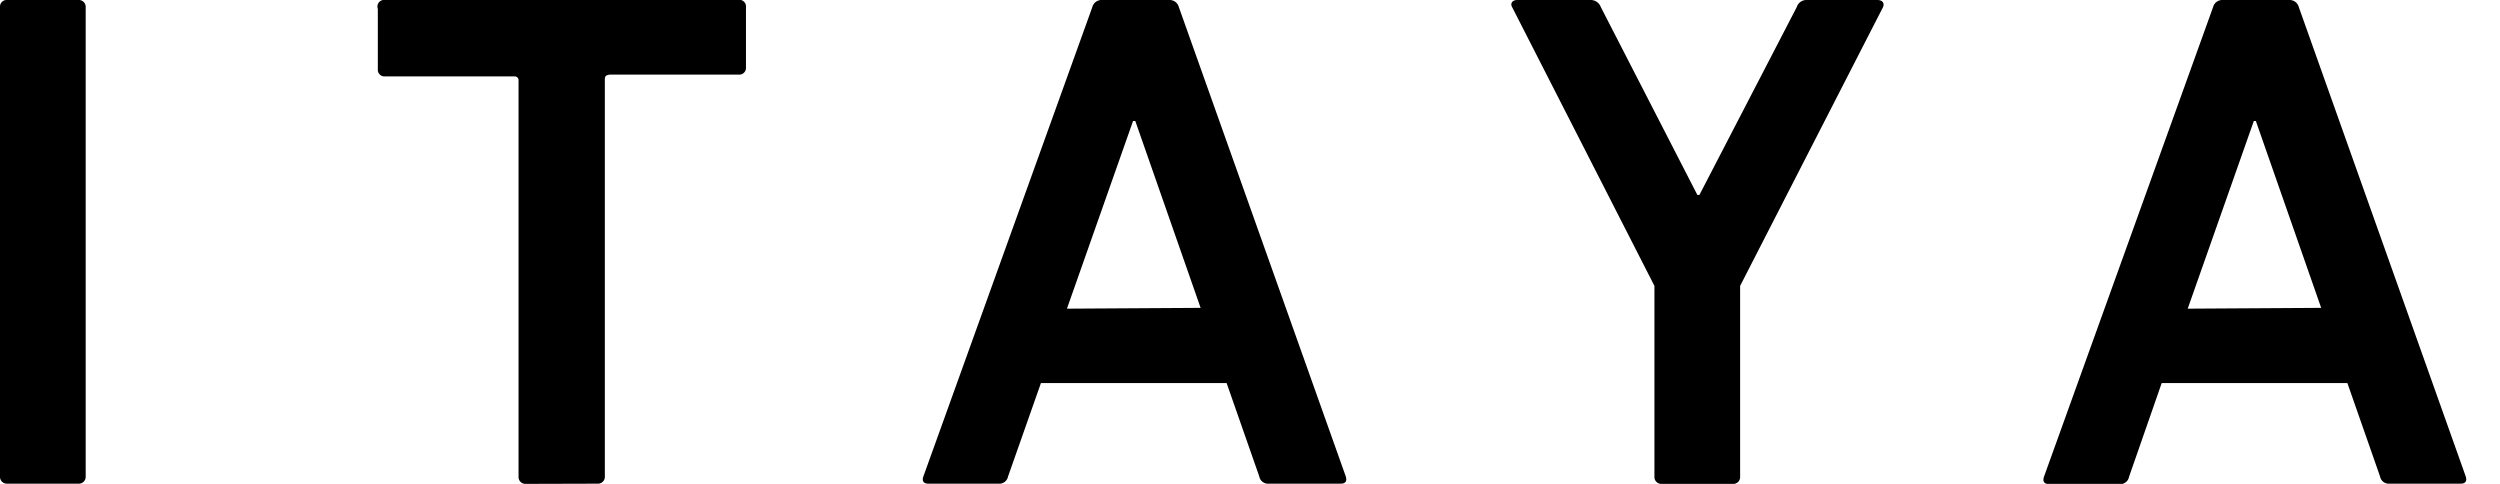
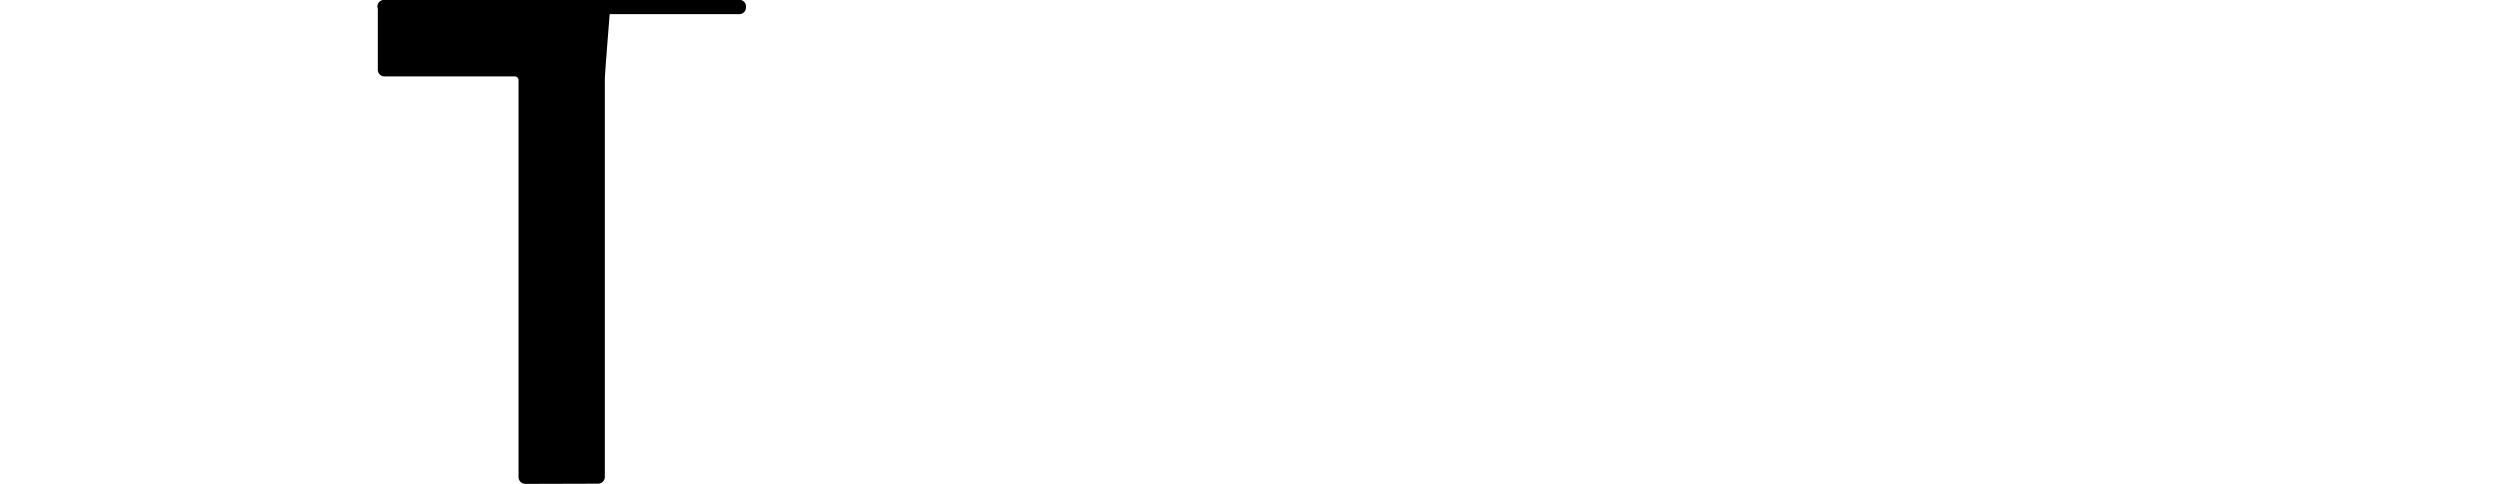
<svg xmlns="http://www.w3.org/2000/svg" id="レイヤー_1" data-name="レイヤー 1" width="124" height="24" viewBox="0 0 124 24">
  <title>txt-mv2-1</title>
-   <path d="M0,.35A.33.33,0,0,1,.36,0H3.89a.34.34,0,0,1,.36.35V23.63a.34.34,0,0,1-.36.36H.36A.34.34,0,0,1,0,23.63Z" />
-   <path d="M26.08,24a.34.34,0,0,1-.36-.36V4a.19.19,0,0,0-.21-.21H19.1a.33.33,0,0,1-.36-.35v-3A.33.33,0,0,1,19.1,0H36.59A.33.33,0,0,1,37,.35v3a.33.33,0,0,1-.36.35h-6.4C30,3.74,30,3.81,30,4V23.63a.34.34,0,0,1-.36.36Z" />
-   <path d="M54.18.35A.47.47,0,0,1,54.65,0H58a.47.47,0,0,1,.47.35l8.28,23.28c.07.22,0,.36-.25.36H62.93a.44.44,0,0,1-.47-.36L60.84,19H51.63L50,23.63a.44.44,0,0,1-.47.36H46.05c-.25,0-.33-.14-.25-.36Zm5.37,14.92L56.31,6H56.2l-3.28,9.31Z" />
-   <path d="M82.42,24a.34.34,0,0,1-.36-.36V14.18L75,.35C74.9.18,75,0,75.26,0H78.9a.53.53,0,0,1,.5.35l4.79,9.32h.1L89.12.35a.5.5,0,0,1,.5-.35h3.49c.29,0,.36.18.29.35L86.31,14.18v9.45A.34.34,0,0,1,86,24Z" />
-   <path d="M109.77.35a.47.47,0,0,1,.47-.35h3.31a.47.47,0,0,1,.47.35l8.28,23.28c.07.22,0,.36-.25.36h-3.53a.44.44,0,0,1-.47-.36L116.43,19h-9.21l-1.62,4.65a.44.44,0,0,1-.47.36h-3.49c-.26,0-.33-.14-.26-.36Zm5.36,14.92L111.89,6h-.1l-3.28,9.31Z" />
+   <path d="M26.08,24a.34.34,0,0,1-.36-.36V4a.19.19,0,0,0-.21-.21H19.1a.33.33,0,0,1-.36-.35v-3A.33.33,0,0,1,19.1,0H36.59A.33.33,0,0,1,37,.35a.33.33,0,0,1-.36.35h-6.4C30,3.74,30,3.81,30,4V23.63a.34.34,0,0,1-.36.36Z" />
</svg>